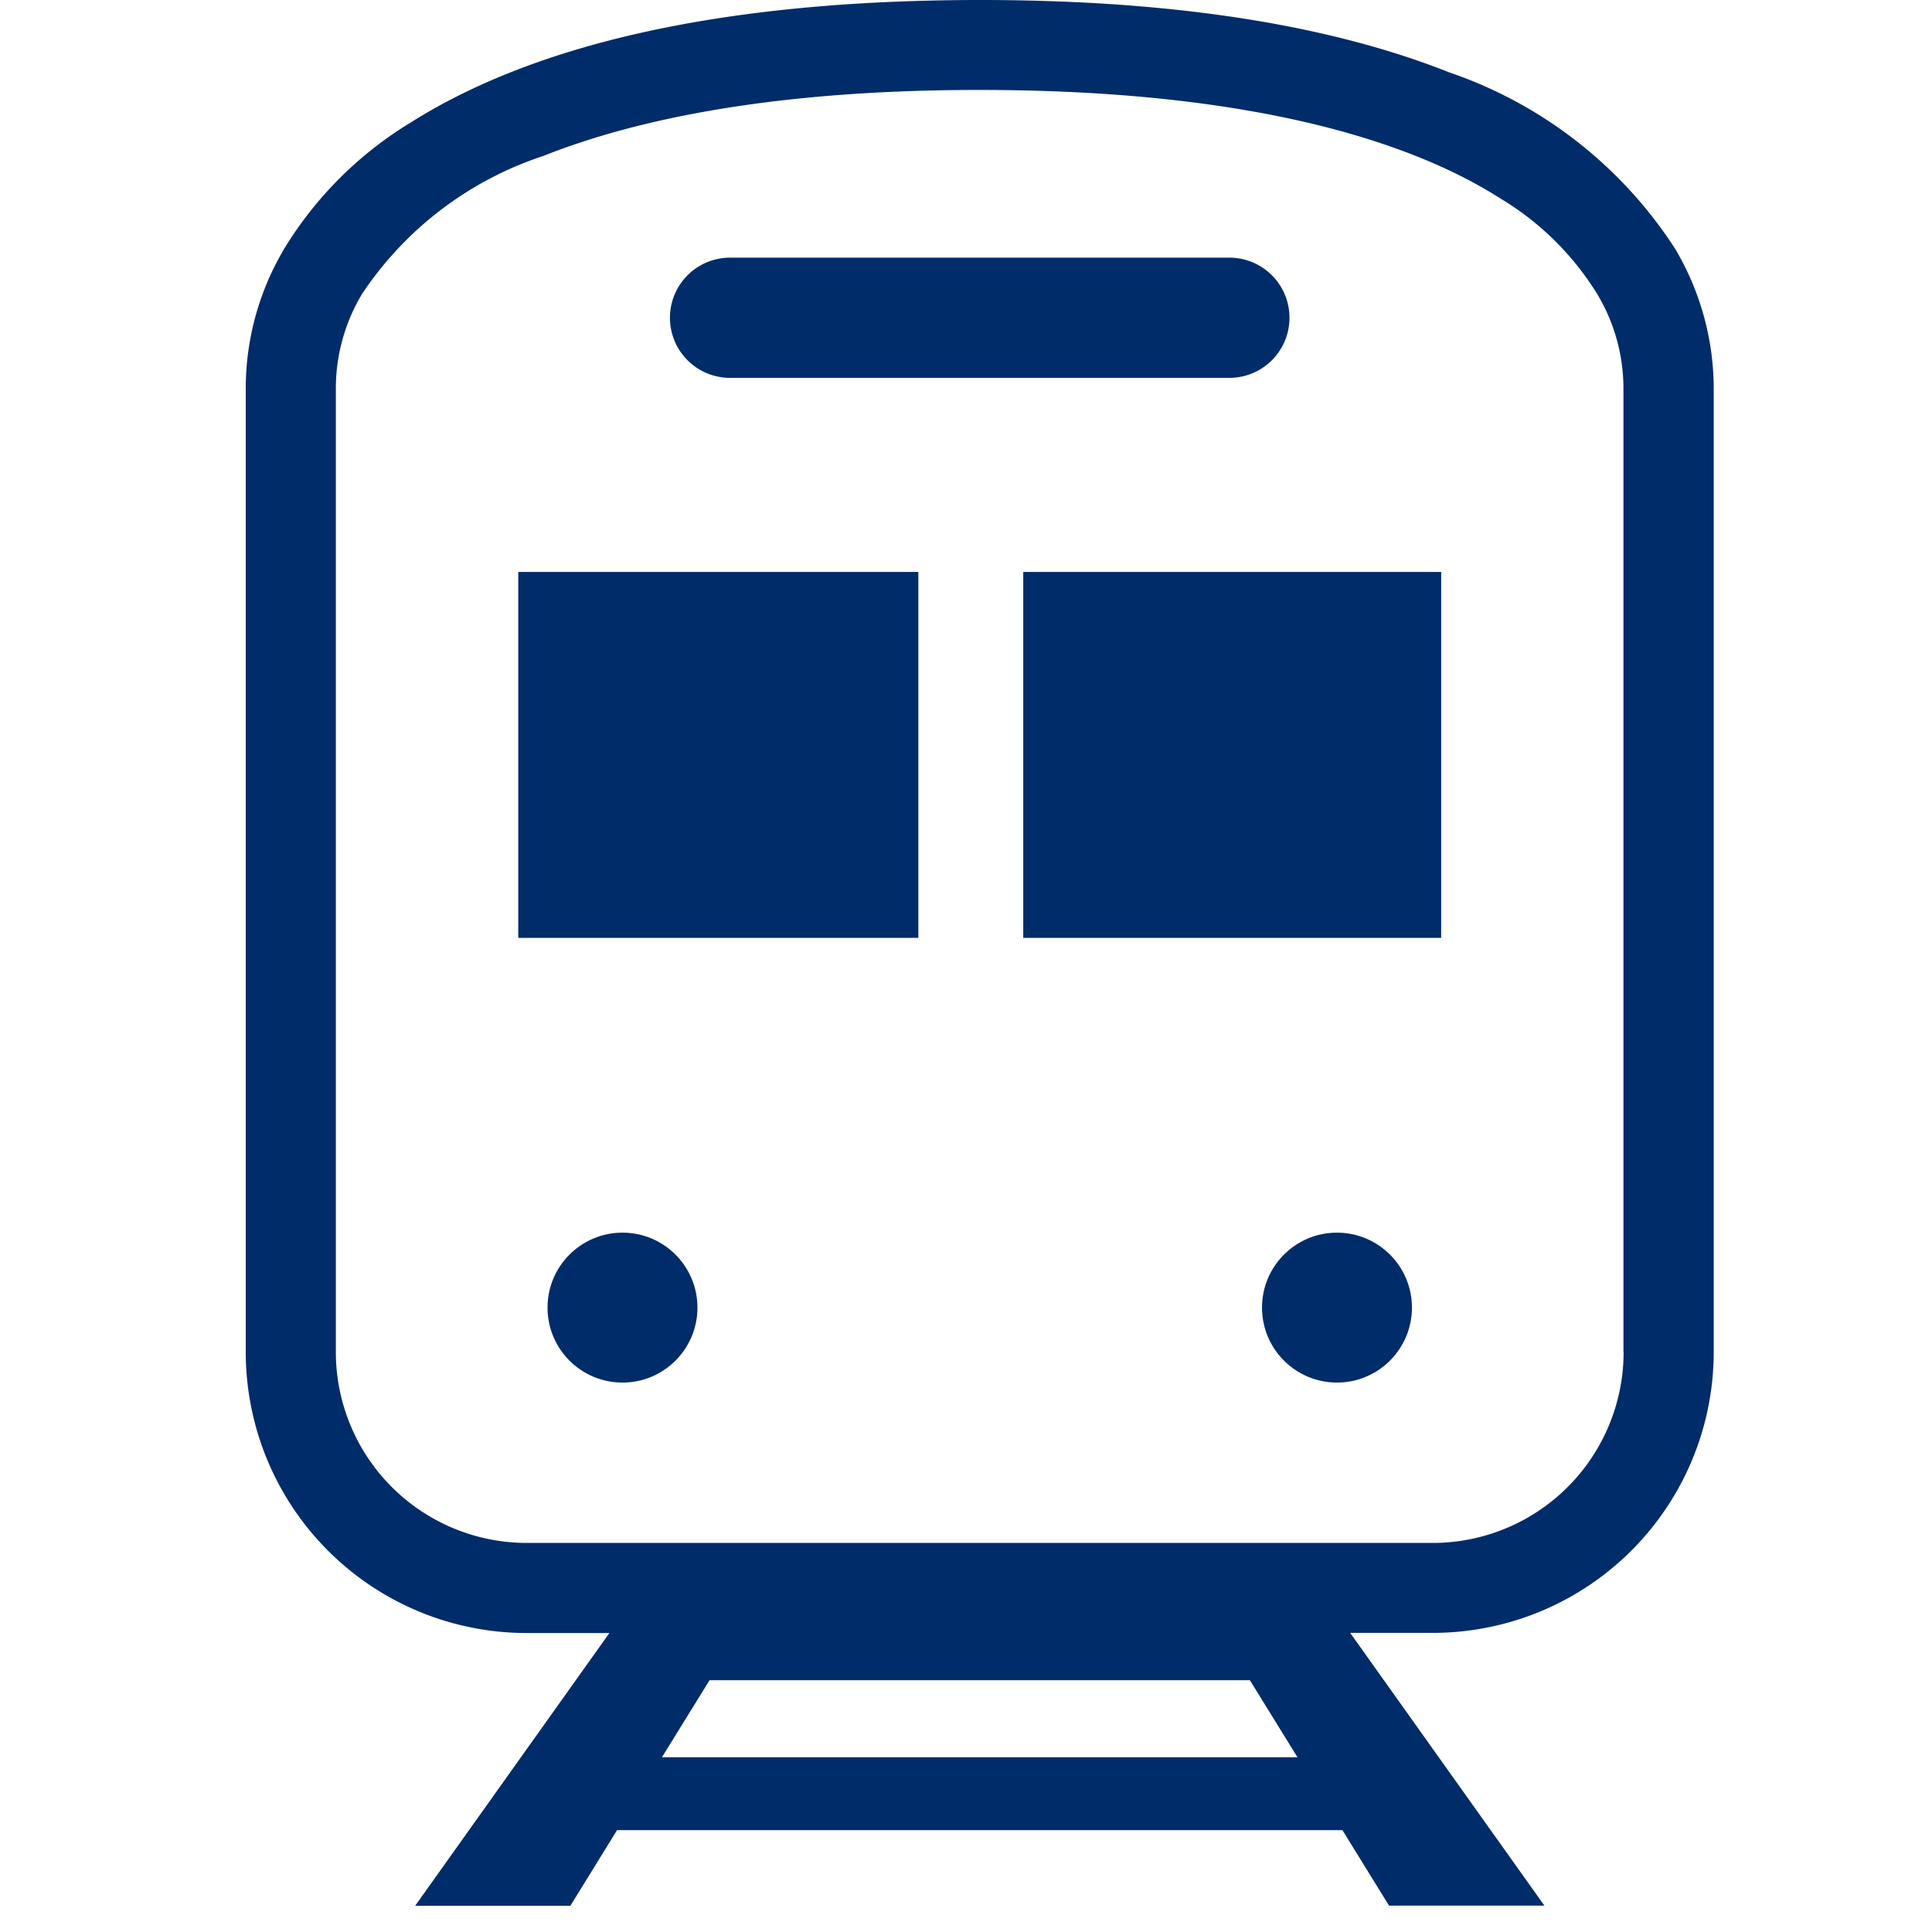
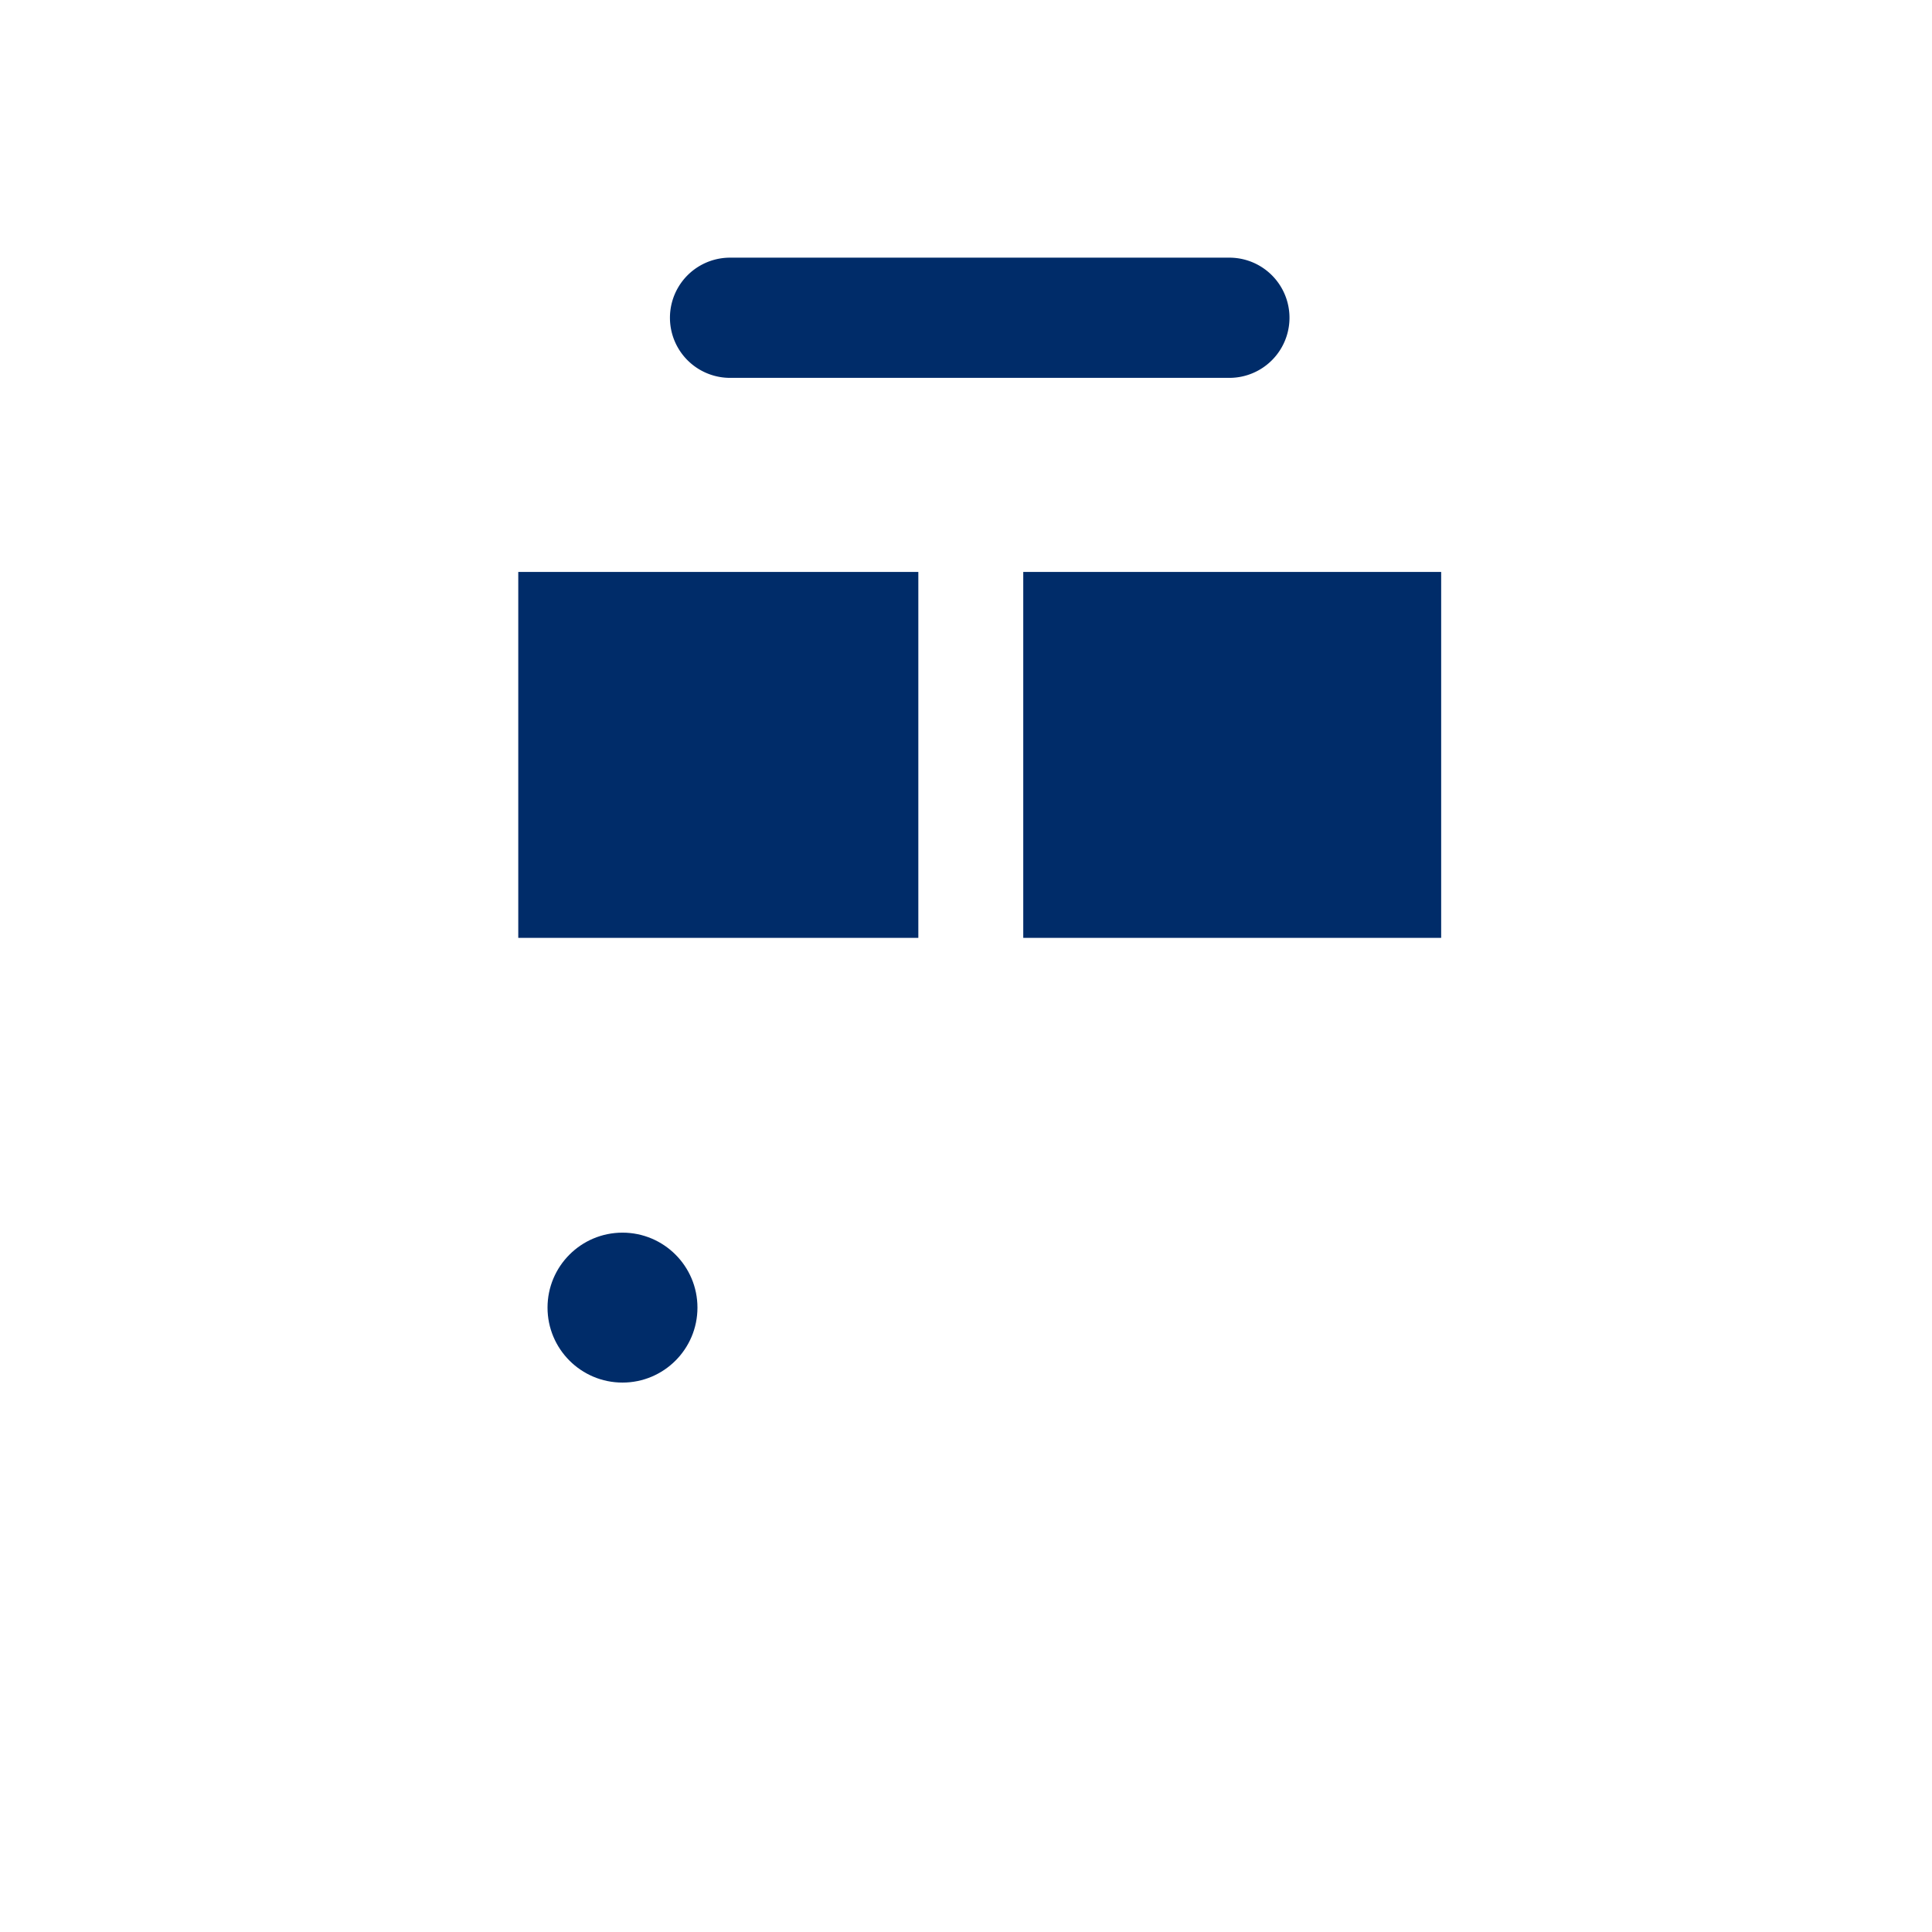
<svg xmlns="http://www.w3.org/2000/svg" width="55" height="55">
  <g data-name="電車、駅のフリーアイコン (1)" transform="translate(-51.834)" fill="#002c69">
-     <path data-name="パス 1158" d="M99.515 7.072A12.441 12.441 0 0093.09 2.06C89.885.788 85.546 0 79.724 0c-7.759.005-12.894 1.4-16.2 3.489a10.734 10.734 0 00-3.594 3.584 7.789 7.789 0 00-1.1 3.946v27.47a8 8 0 008 8h2.352l-5.529 7.764h4.419L69.4 52.1h20.65l1.327 2.149H95.8l-5.529-7.764h2.349a8 8 0 008-8V11.018a7.808 7.808 0 00-1.105-3.946zM70.678 50.026l1.355-2.193h15.383l1.355 2.193zm27.377-11.537a5.436 5.436 0 01-5.435 5.435H66.83a5.436 5.436 0 01-5.435-5.435V11.018a5.224 5.224 0 01.748-2.653A9.921 9.921 0 0167.3 4.44c2.8-1.114 6.829-1.881 12.419-1.879 7.459 0 12.129 1.366 14.826 3.088A8.18 8.18 0 0197.3 8.365a5.227 5.227 0 01.75 2.653v27.471z" />
    <path data-name="パス 1159" d="M72.617 10.757h14.215a1.711 1.711 0 100-3.422H72.617a1.711 1.711 0 000 3.422z" />
    <circle data-name="楕円形 46" cx="2.134" cy="2.134" r="2.134" transform="translate(67.421 35.091)" />
-     <circle data-name="楕円形 47" cx="2.134" cy="2.134" r="2.134" transform="translate(87.761 35.091)" />
    <path data-name="長方形 1665" d="M66.588 16.282h11.389v10.417H66.588z" />
    <path data-name="長方形 1666" d="M80.964 16.282h11.897v10.417H80.964z" />
  </g>
</svg>